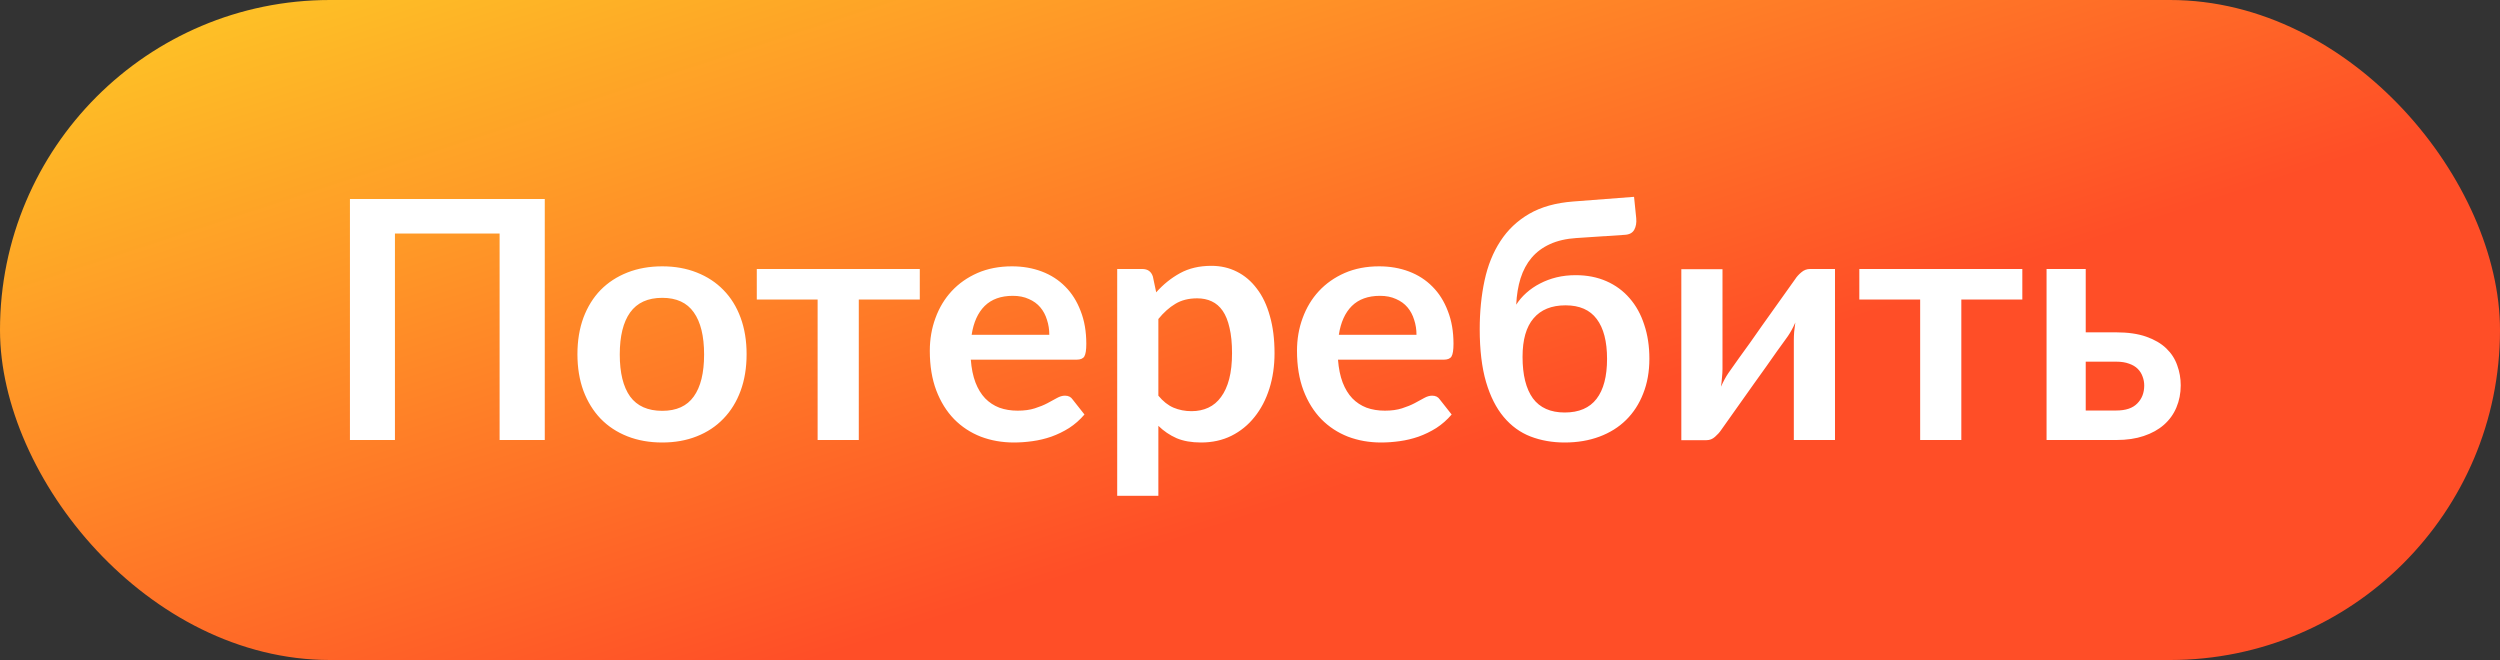
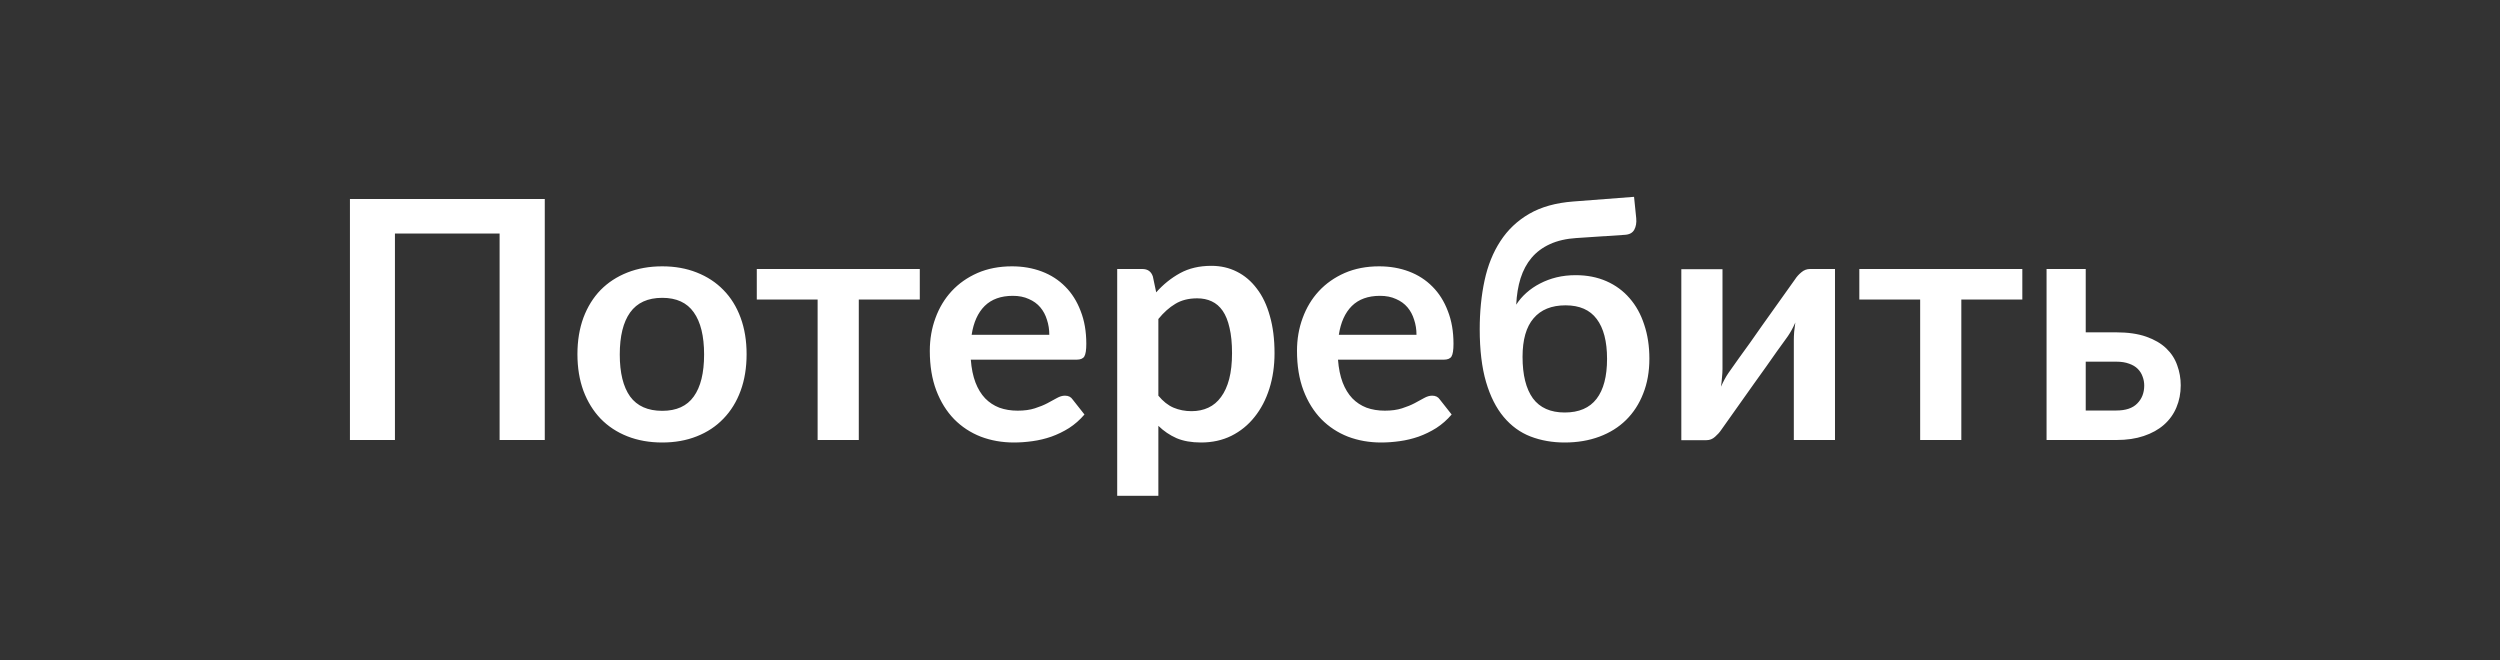
<svg xmlns="http://www.w3.org/2000/svg" width="1125" height="297" viewBox="0 0 1125 297" fill="none">
  <rect x="0" y="0" width="1125" height="297" fill="#333333" stroke="none" />
-   <rect width="1125" height="297" rx="148.5" fill="url(#paint0_linear_685_8279)" />
  <path d="M245.146 198H224.821V105.075H177.721V198H157.471V89.55H245.146V198ZM298.019 119.85C303.719 119.85 308.894 120.775 313.544 122.625C318.244 124.475 322.244 127.1 325.544 130.5C328.894 133.9 331.469 138.05 333.269 142.95C335.069 147.85 335.969 153.325 335.969 159.375C335.969 165.475 335.069 170.975 333.269 175.875C331.469 180.775 328.894 184.95 325.544 188.4C322.244 191.85 318.244 194.5 313.544 196.35C308.894 198.2 303.719 199.125 298.019 199.125C292.269 199.125 287.044 198.2 282.344 196.35C277.644 194.5 273.619 191.85 270.269 188.4C266.969 184.95 264.394 180.775 262.544 175.875C260.744 170.975 259.844 165.475 259.844 159.375C259.844 153.325 260.744 147.85 262.544 142.95C264.394 138.05 266.969 133.9 270.269 130.5C273.619 127.1 277.644 124.475 282.344 122.625C287.044 120.775 292.269 119.85 298.019 119.85ZM298.019 184.875C304.419 184.875 309.144 182.725 312.194 178.425C315.294 174.125 316.844 167.825 316.844 159.525C316.844 151.225 315.294 144.9 312.194 140.55C309.144 136.2 304.419 134.025 298.019 134.025C291.519 134.025 286.694 136.225 283.544 140.625C280.444 144.975 278.894 151.275 278.894 159.525C278.894 167.775 280.444 174.075 283.544 178.425C286.694 182.725 291.519 184.875 298.019 184.875ZM413.905 134.775H386.455V198H367.93V134.775H340.555V121.05H413.905V134.775ZM472.187 150.675C472.187 148.275 471.837 146.025 471.137 143.925C470.487 141.775 469.487 139.9 468.137 138.3C466.787 136.7 465.062 135.45 462.962 134.55C460.912 133.6 458.512 133.125 455.762 133.125C450.412 133.125 446.187 134.65 443.087 137.7C440.037 140.75 438.087 145.075 437.237 150.675H472.187ZM436.862 161.85C437.162 165.8 437.862 169.225 438.962 172.125C440.062 174.975 441.512 177.35 443.312 179.25C445.112 181.1 447.237 182.5 449.687 183.45C452.187 184.35 454.937 184.8 457.937 184.8C460.937 184.8 463.512 184.45 465.662 183.75C467.862 183.05 469.762 182.275 471.362 181.425C473.012 180.575 474.437 179.8 475.637 179.1C476.887 178.4 478.087 178.05 479.237 178.05C480.787 178.05 481.937 178.625 482.687 179.775L488.012 186.525C485.962 188.925 483.662 190.95 481.112 192.6C478.562 194.2 475.887 195.5 473.087 196.5C470.337 197.45 467.512 198.125 464.612 198.525C461.762 198.925 458.987 199.125 456.287 199.125C450.937 199.125 445.962 198.25 441.362 196.5C436.762 194.7 432.762 192.075 429.362 188.625C425.962 185.125 423.287 180.825 421.337 175.725C419.387 170.575 418.412 164.625 418.412 157.875C418.412 152.625 419.262 147.7 420.962 143.1C422.662 138.45 425.087 134.425 428.237 131.025C431.437 127.575 435.312 124.85 439.862 122.85C444.462 120.85 449.637 119.85 455.387 119.85C460.237 119.85 464.712 120.625 468.812 122.175C472.912 123.725 476.437 126 479.387 129C482.337 131.95 484.637 135.6 486.287 139.95C487.987 144.25 488.837 149.175 488.837 154.725C488.837 157.525 488.537 159.425 487.937 160.425C487.337 161.375 486.187 161.85 484.487 161.85H436.862ZM521.264 178.05C523.364 180.6 525.639 182.4 528.089 183.45C530.589 184.5 533.289 185.025 536.189 185.025C538.989 185.025 541.514 184.5 543.764 183.45C546.014 182.4 547.914 180.8 549.464 178.65C551.064 176.5 552.289 173.8 553.139 170.55C553.989 167.25 554.414 163.375 554.414 158.925C554.414 154.425 554.039 150.625 553.289 147.525C552.589 144.375 551.564 141.825 550.214 139.875C548.864 137.925 547.214 136.5 545.264 135.6C543.364 134.7 541.189 134.25 538.739 134.25C534.889 134.25 531.614 135.075 528.914 136.725C526.214 138.325 523.664 140.6 521.264 143.55V178.05ZM520.289 131.55C523.439 128 527.014 125.125 531.014 122.925C535.014 120.725 539.714 119.625 545.114 119.625C549.314 119.625 553.139 120.5 556.589 122.25C560.089 124 563.089 126.55 565.589 129.9C568.139 133.2 570.089 137.3 571.439 142.2C572.839 147.05 573.539 152.625 573.539 158.925C573.539 164.675 572.764 170 571.214 174.9C569.664 179.8 567.439 184.05 564.539 187.65C561.689 191.25 558.214 194.075 554.114 196.125C550.064 198.125 545.514 199.125 540.464 199.125C536.164 199.125 532.489 198.475 529.439 197.175C526.389 195.825 523.664 193.975 521.264 191.625V223.125H502.739V121.05H514.064C516.464 121.05 518.039 122.175 518.789 124.425L520.289 131.55ZM637.421 150.675C637.421 148.275 637.071 146.025 636.371 143.925C635.721 141.775 634.721 139.9 633.371 138.3C632.021 136.7 630.296 135.45 628.196 134.55C626.146 133.6 623.746 133.125 620.996 133.125C615.646 133.125 611.421 134.65 608.321 137.7C605.271 140.75 603.321 145.075 602.471 150.675H637.421ZM602.096 161.85C602.396 165.8 603.096 169.225 604.196 172.125C605.296 174.975 606.746 177.35 608.546 179.25C610.346 181.1 612.471 182.5 614.921 183.45C617.421 184.35 620.171 184.8 623.171 184.8C626.171 184.8 628.746 184.45 630.896 183.75C633.096 183.05 634.996 182.275 636.596 181.425C638.246 180.575 639.671 179.8 640.871 179.1C642.121 178.4 643.321 178.05 644.471 178.05C646.021 178.05 647.171 178.625 647.921 179.775L653.246 186.525C651.196 188.925 648.896 190.95 646.346 192.6C643.796 194.2 641.121 195.5 638.321 196.5C635.571 197.45 632.746 198.125 629.846 198.525C626.996 198.925 624.221 199.125 621.521 199.125C616.171 199.125 611.196 198.25 606.596 196.5C601.996 194.7 597.996 192.075 594.596 188.625C591.196 185.125 588.521 180.825 586.571 175.725C584.621 170.575 583.646 164.625 583.646 157.875C583.646 152.625 584.496 147.7 586.196 143.1C587.896 138.45 590.321 134.425 593.471 131.025C596.671 127.575 600.546 124.85 605.096 122.85C609.696 120.85 614.871 119.85 620.621 119.85C625.471 119.85 629.946 120.625 634.046 122.175C638.146 123.725 641.671 126 644.621 129C647.571 131.95 649.871 135.6 651.521 139.95C653.221 144.25 654.071 149.175 654.071 154.725C654.071 157.525 653.771 159.425 653.171 160.425C652.571 161.375 651.421 161.85 649.721 161.85H602.096ZM704.123 185.625C710.523 185.625 715.298 183.575 718.448 179.475C721.598 175.375 723.173 169.375 723.173 161.475C723.173 153.625 721.623 147.65 718.523 143.55C715.473 139.45 710.798 137.4 704.498 137.4C698.198 137.4 693.398 139.35 690.098 143.25C686.798 147.1 685.148 152.875 685.148 160.575C685.148 168.725 686.698 174.95 689.798 179.25C692.948 183.5 697.723 185.625 704.123 185.625ZM709.523 107.1C704.823 107.4 700.798 108.325 697.448 109.875C694.148 111.375 691.398 113.425 689.198 116.025C687.048 118.575 685.398 121.65 684.248 125.25C683.148 128.8 682.498 132.75 682.298 137.1C683.548 135.15 685.073 133.375 686.873 131.775C688.723 130.125 690.773 128.725 693.023 127.575C695.323 126.375 697.798 125.45 700.448 124.8C703.148 124.15 706.023 123.825 709.073 123.825C714.173 123.825 718.773 124.725 722.873 126.525C726.973 128.325 730.448 130.875 733.298 134.175C736.198 137.475 738.398 141.45 739.898 146.1C741.448 150.7 742.223 155.8 742.223 161.4C742.223 167.2 741.298 172.425 739.448 177.075C737.648 181.725 735.073 185.7 731.723 189C728.423 192.25 724.423 194.75 719.723 196.5C715.023 198.25 709.823 199.125 704.123 199.125C698.573 199.125 693.448 198.225 688.748 196.425C684.098 194.625 680.073 191.7 676.673 187.65C673.273 183.6 670.623 178.35 668.723 171.9C666.823 165.4 665.873 157.475 665.873 148.125C665.873 140.275 666.598 132.975 668.048 126.225C669.498 119.475 671.873 113.575 675.173 108.525C678.473 103.425 682.798 99.325 688.148 96.225C693.498 93.125 700.098 91.275 707.948 90.675L735.323 88.575L736.298 98.175C736.498 100.225 736.198 101.975 735.398 103.425C734.598 104.825 733.173 105.575 731.123 105.675L709.523 107.1ZM825.746 121.05V198H807.221V153.075C807.221 151.925 807.271 150.675 807.371 149.325C807.521 147.925 807.696 146.525 807.896 145.125C806.896 147.425 805.796 149.45 804.596 151.2C804.496 151.3 803.996 152 803.096 153.3C802.196 154.55 801.021 156.175 799.571 158.175C798.171 160.175 796.571 162.45 794.771 165C792.971 167.5 791.146 170.05 789.296 172.65C784.946 178.8 780.021 185.75 774.521 193.5C773.821 194.55 772.896 195.575 771.746 196.575C770.646 197.575 769.371 198.075 767.921 198.075H756.596V121.125H775.121V166.05C775.121 167.2 775.046 168.475 774.896 169.875C774.796 171.225 774.646 172.6 774.446 174C775.546 171.55 776.646 169.525 777.746 167.925C777.796 167.825 778.271 167.15 779.171 165.9C780.071 164.65 781.221 163.025 782.621 161.025C784.071 159.025 785.696 156.775 787.496 154.275C789.296 151.725 791.121 149.125 792.971 146.475C797.321 140.325 802.271 133.375 807.821 125.625C808.521 124.525 809.446 123.5 810.596 122.55C811.746 121.55 813.046 121.05 814.496 121.05H825.746ZM910.047 134.775H882.597V198H864.072V134.775H836.697V121.05H910.047V134.775ZM952.377 184.725C956.577 184.725 959.702 183.675 961.752 181.575C963.852 179.475 964.902 176.775 964.902 173.475C964.902 172.075 964.652 170.725 964.152 169.425C963.702 168.125 962.977 166.975 961.977 165.975C960.977 164.975 959.677 164.2 958.077 163.65C956.477 163.05 954.552 162.75 952.302 162.75H938.577V184.725H952.377ZM952.227 149.55C957.577 149.55 962.102 150.2 965.802 151.5C969.502 152.8 972.502 154.55 974.802 156.75C977.102 158.95 978.752 161.5 979.752 164.4C980.802 167.25 981.327 170.25 981.327 173.4C981.327 177 980.677 180.325 979.377 183.375C978.127 186.375 976.252 188.975 973.752 191.175C971.302 193.325 968.277 195 964.677 196.2C961.127 197.4 957.052 198 952.452 198H920.952V121.05H938.577V149.55H952.227Z" fill="white" />
  <defs>
    <linearGradient id="paint0_linear_685_8279" x1="-207.5" y1="-84.5" x2="-39.198" y2="429.683" gradientUnits="userSpaceOnUse">
      <stop stop-color="#FEFA26" />
      <stop offset="1" stop-color="#FF4E27" />
    </linearGradient>
  </defs>
</svg>